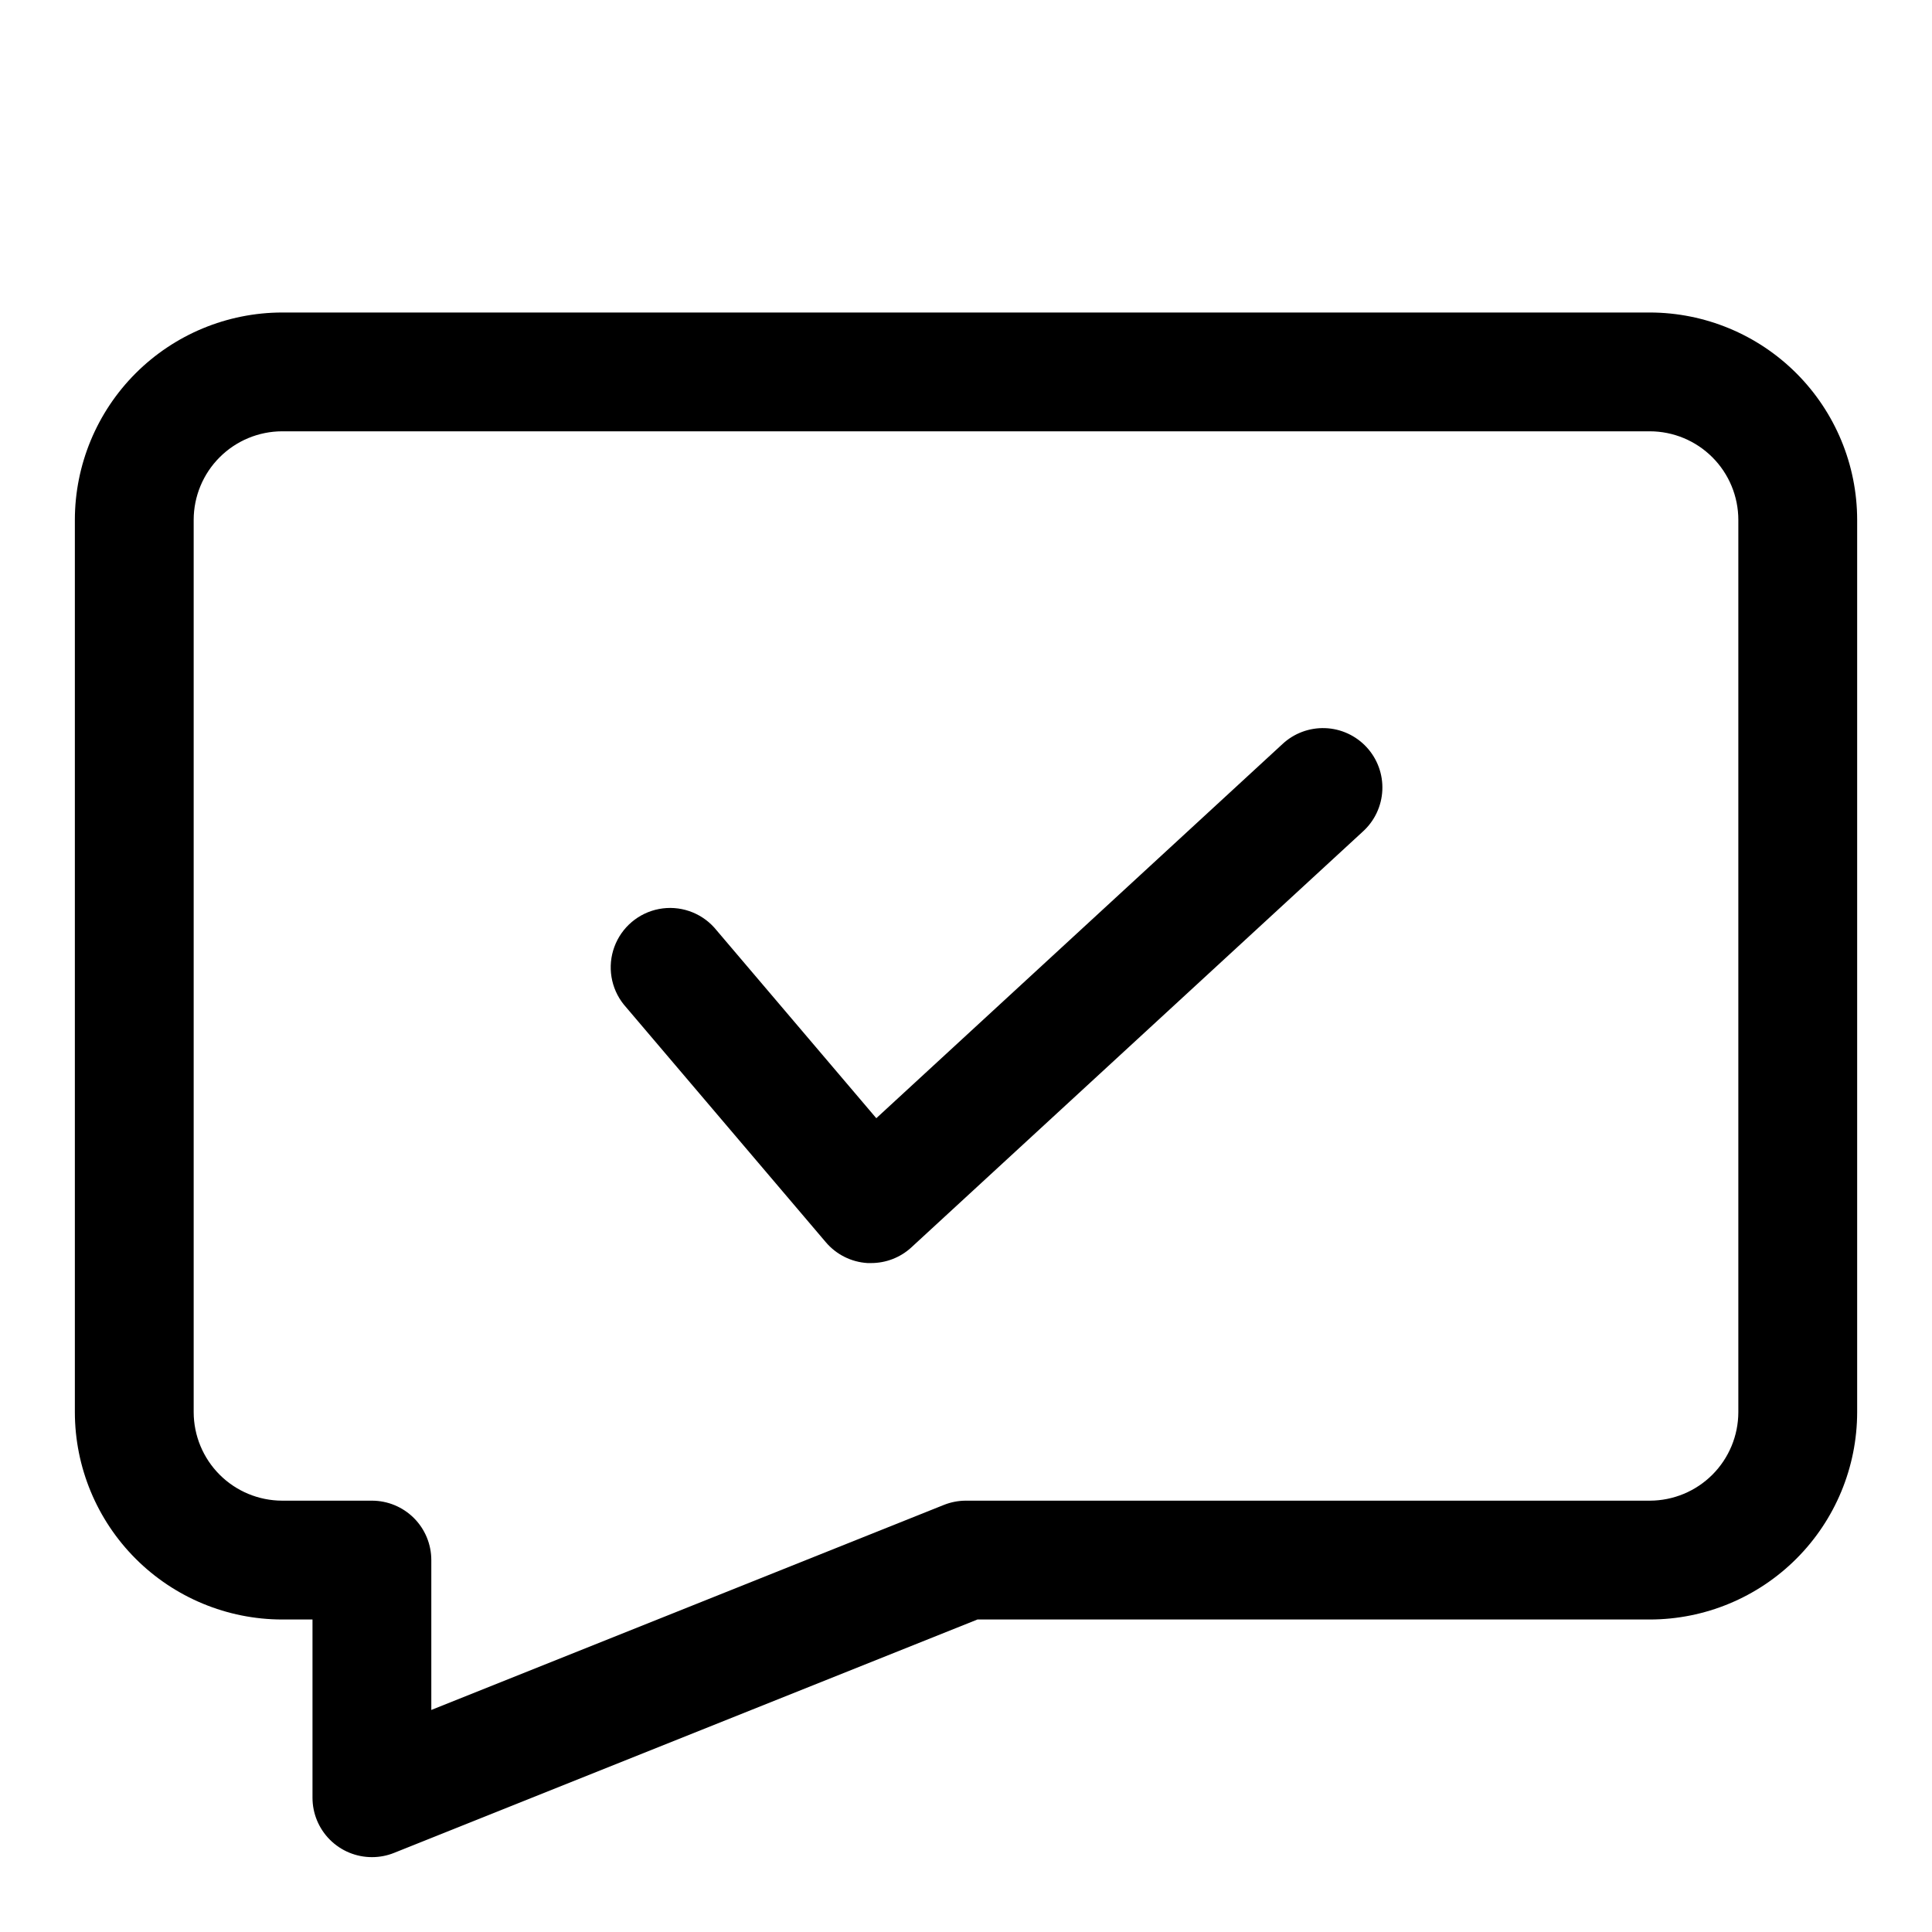
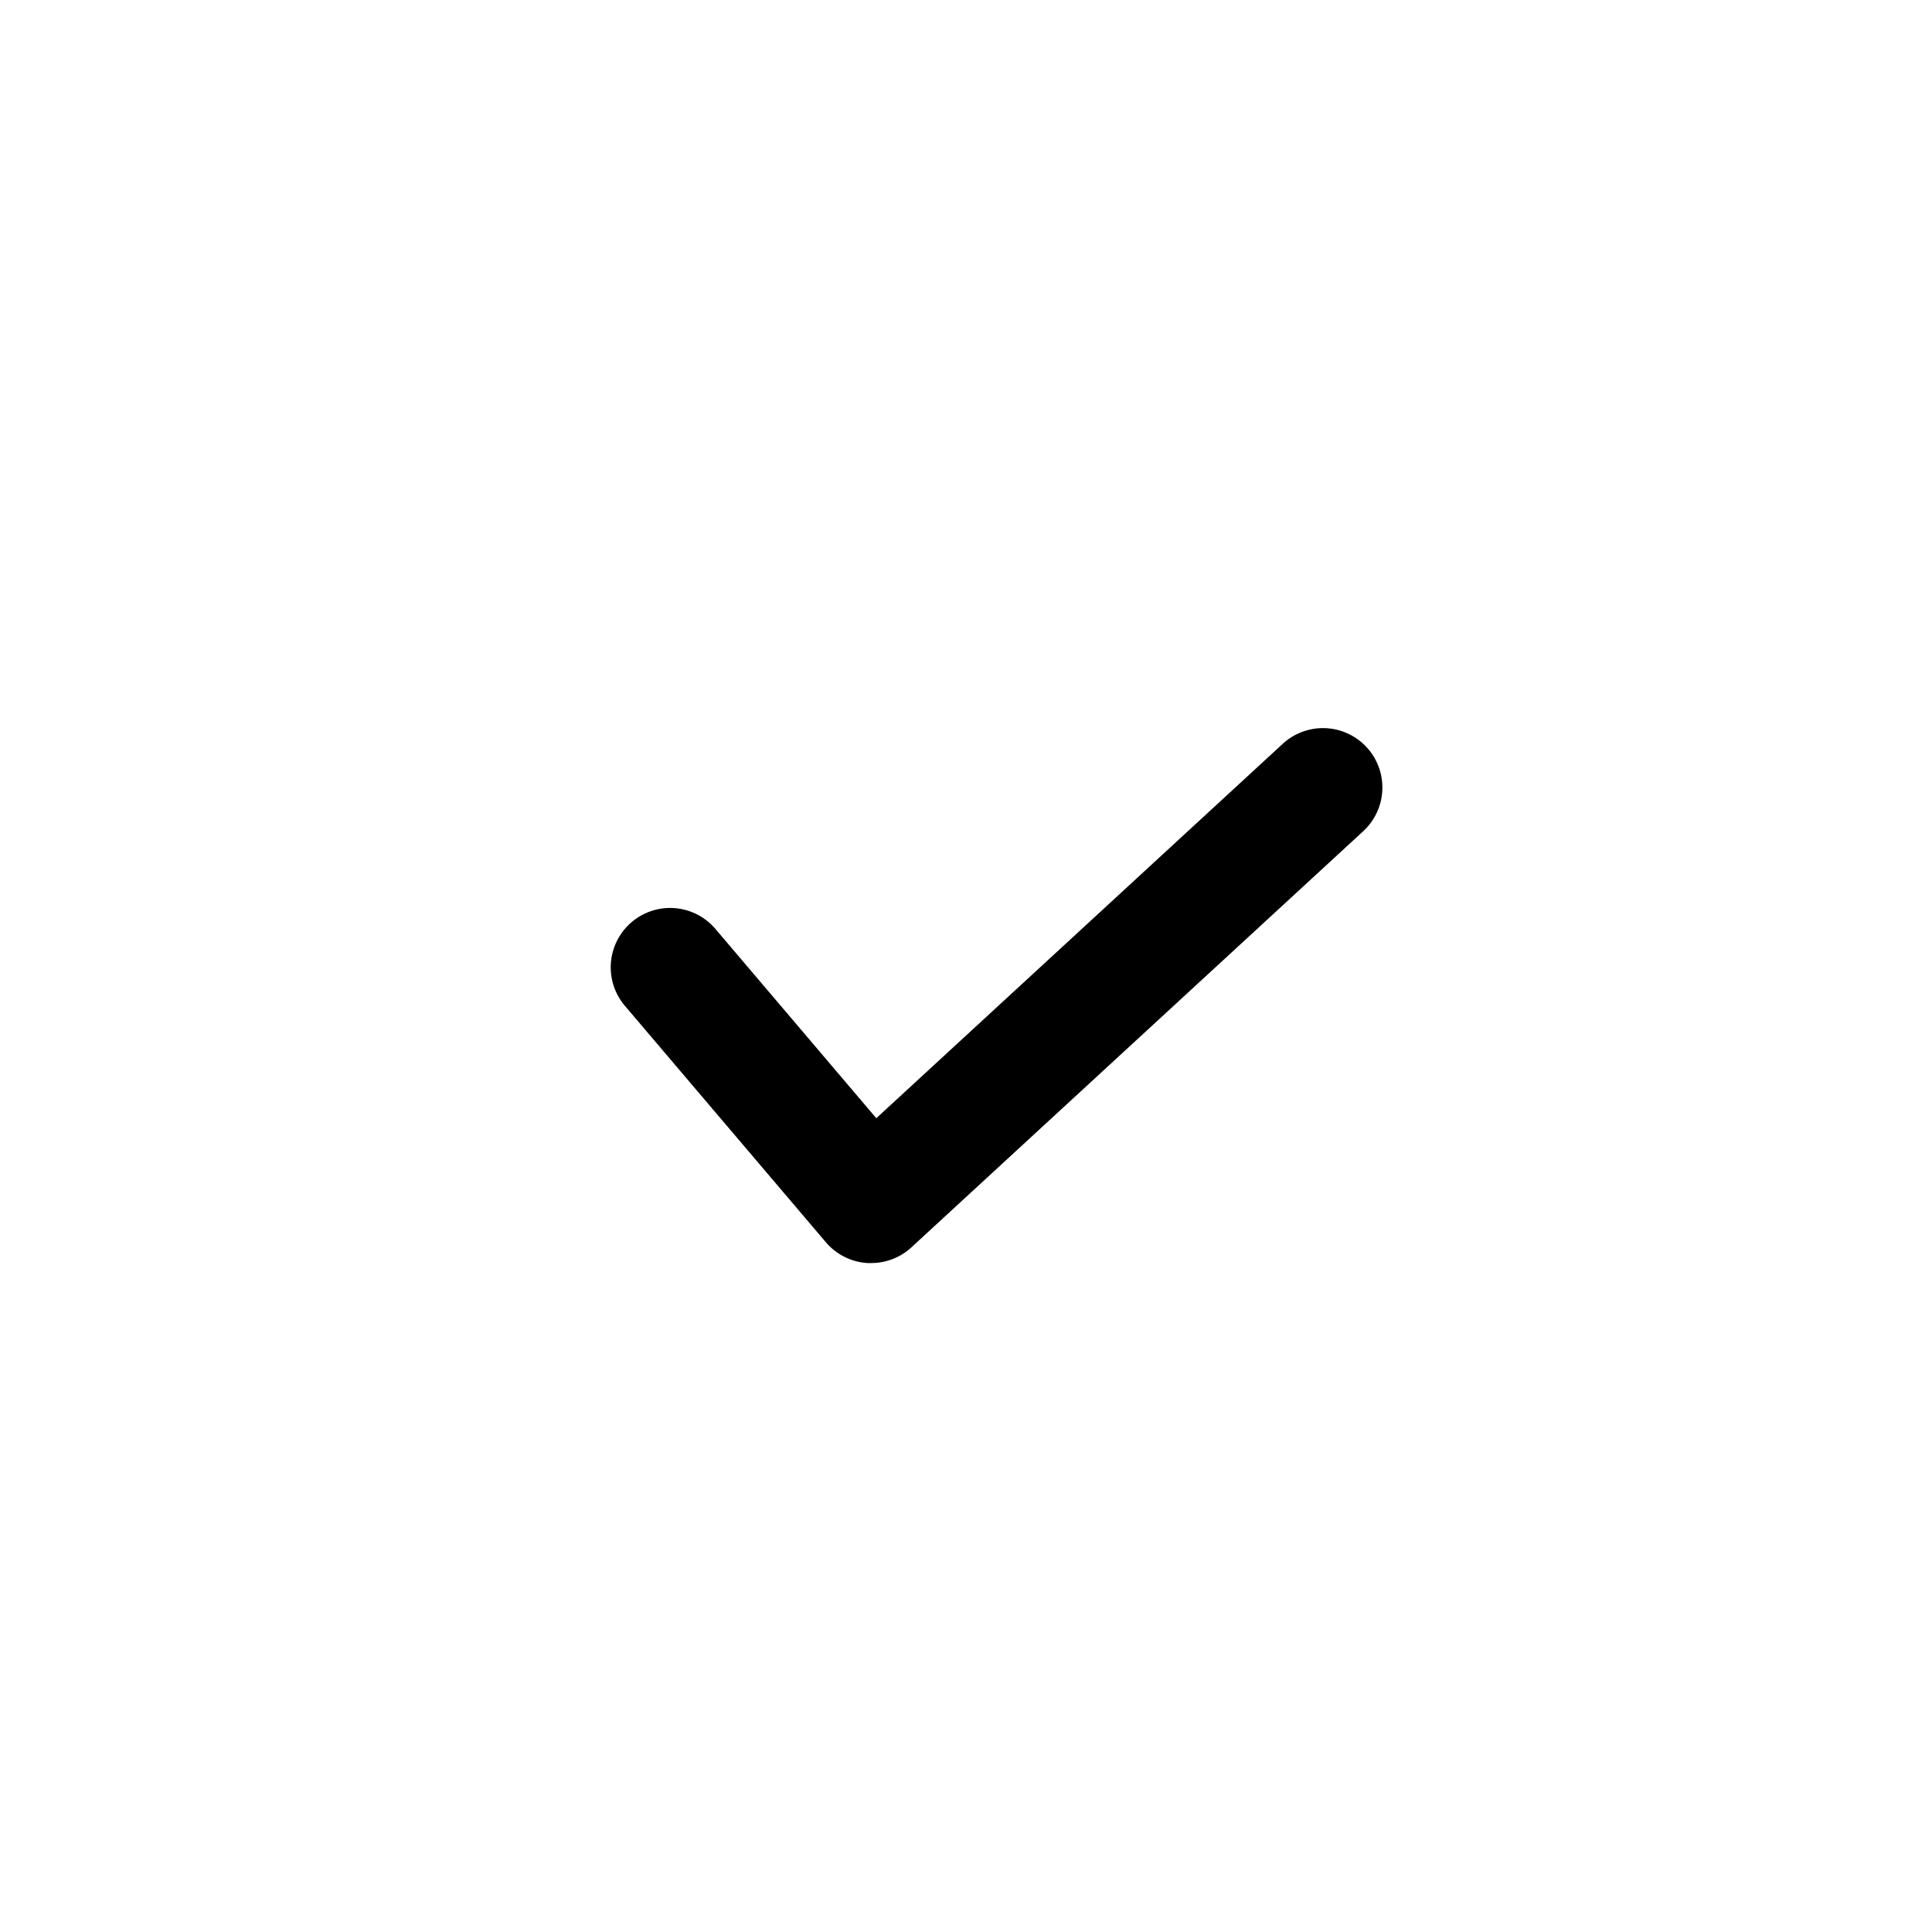
<svg xmlns="http://www.w3.org/2000/svg" fill="#000000" width="800px" height="800px" version="1.1" viewBox="144 144 512 512">
  <g>
-     <path d="m242.56 636.16c-4.176 0-8.18-1.66-11.133-4.613s-4.613-6.957-4.613-11.133v-47.23h-8.027c-14.57-0.012-28.539-5.805-38.84-16.109-10.301-10.301-16.094-24.27-16.109-38.84v-236.47c0.016-14.57 5.809-28.539 16.109-38.84 10.301-10.301 24.27-16.094 38.84-16.109h362.43c14.57 0.016 28.539 5.809 38.84 16.109 10.305 10.301 16.098 24.27 16.109 38.84v236.47c-0.012 14.57-5.805 28.539-16.109 38.84-10.301 10.305-24.27 16.098-38.84 16.109h-178.19l-154.62 61.859c-1.855 0.742-3.84 1.121-5.84 1.117zm-23.773-377.86c-6.219 0.008-12.184 2.484-16.578 6.883-4.398 4.394-6.871 10.359-6.883 16.578v236.47c0.012 6.223 2.484 12.184 6.883 16.582 4.394 4.394 10.359 6.871 16.578 6.879h23.773c4.176 0 8.18 1.66 11.133 4.609 2.953 2.953 4.609 6.957 4.609 11.133v39.723l135.86-54.348c1.859-0.738 3.844-1.121 5.844-1.117h181.21c6.219-0.008 12.184-2.484 16.582-6.879 4.394-4.398 6.871-10.359 6.879-16.582v-236.47c-0.008-6.219-2.484-12.184-6.879-16.578-4.398-4.398-10.363-6.875-16.582-6.883z" />
    <path d="m374.81 478.72h-0.945c-4.273-0.266-8.25-2.262-11.02-5.527l-53.531-62.977c-3.457-4.305-4.406-10.105-2.5-15.289 1.906-5.184 6.387-8.988 11.809-10.031 5.426-1.039 10.996 0.84 14.688 4.949l42.918 50.492 107.59-99.109c3.059-2.879 7.144-4.414 11.344-4.266 4.199 0.148 8.164 1.973 11.012 5.059 2.852 3.09 4.348 7.188 4.156 11.387-0.188 4.195-2.047 8.145-5.164 10.965l-119.66 110.21h0.004c-2.922 2.68-6.746 4.156-10.707 4.141z" />
  </g>
</svg>